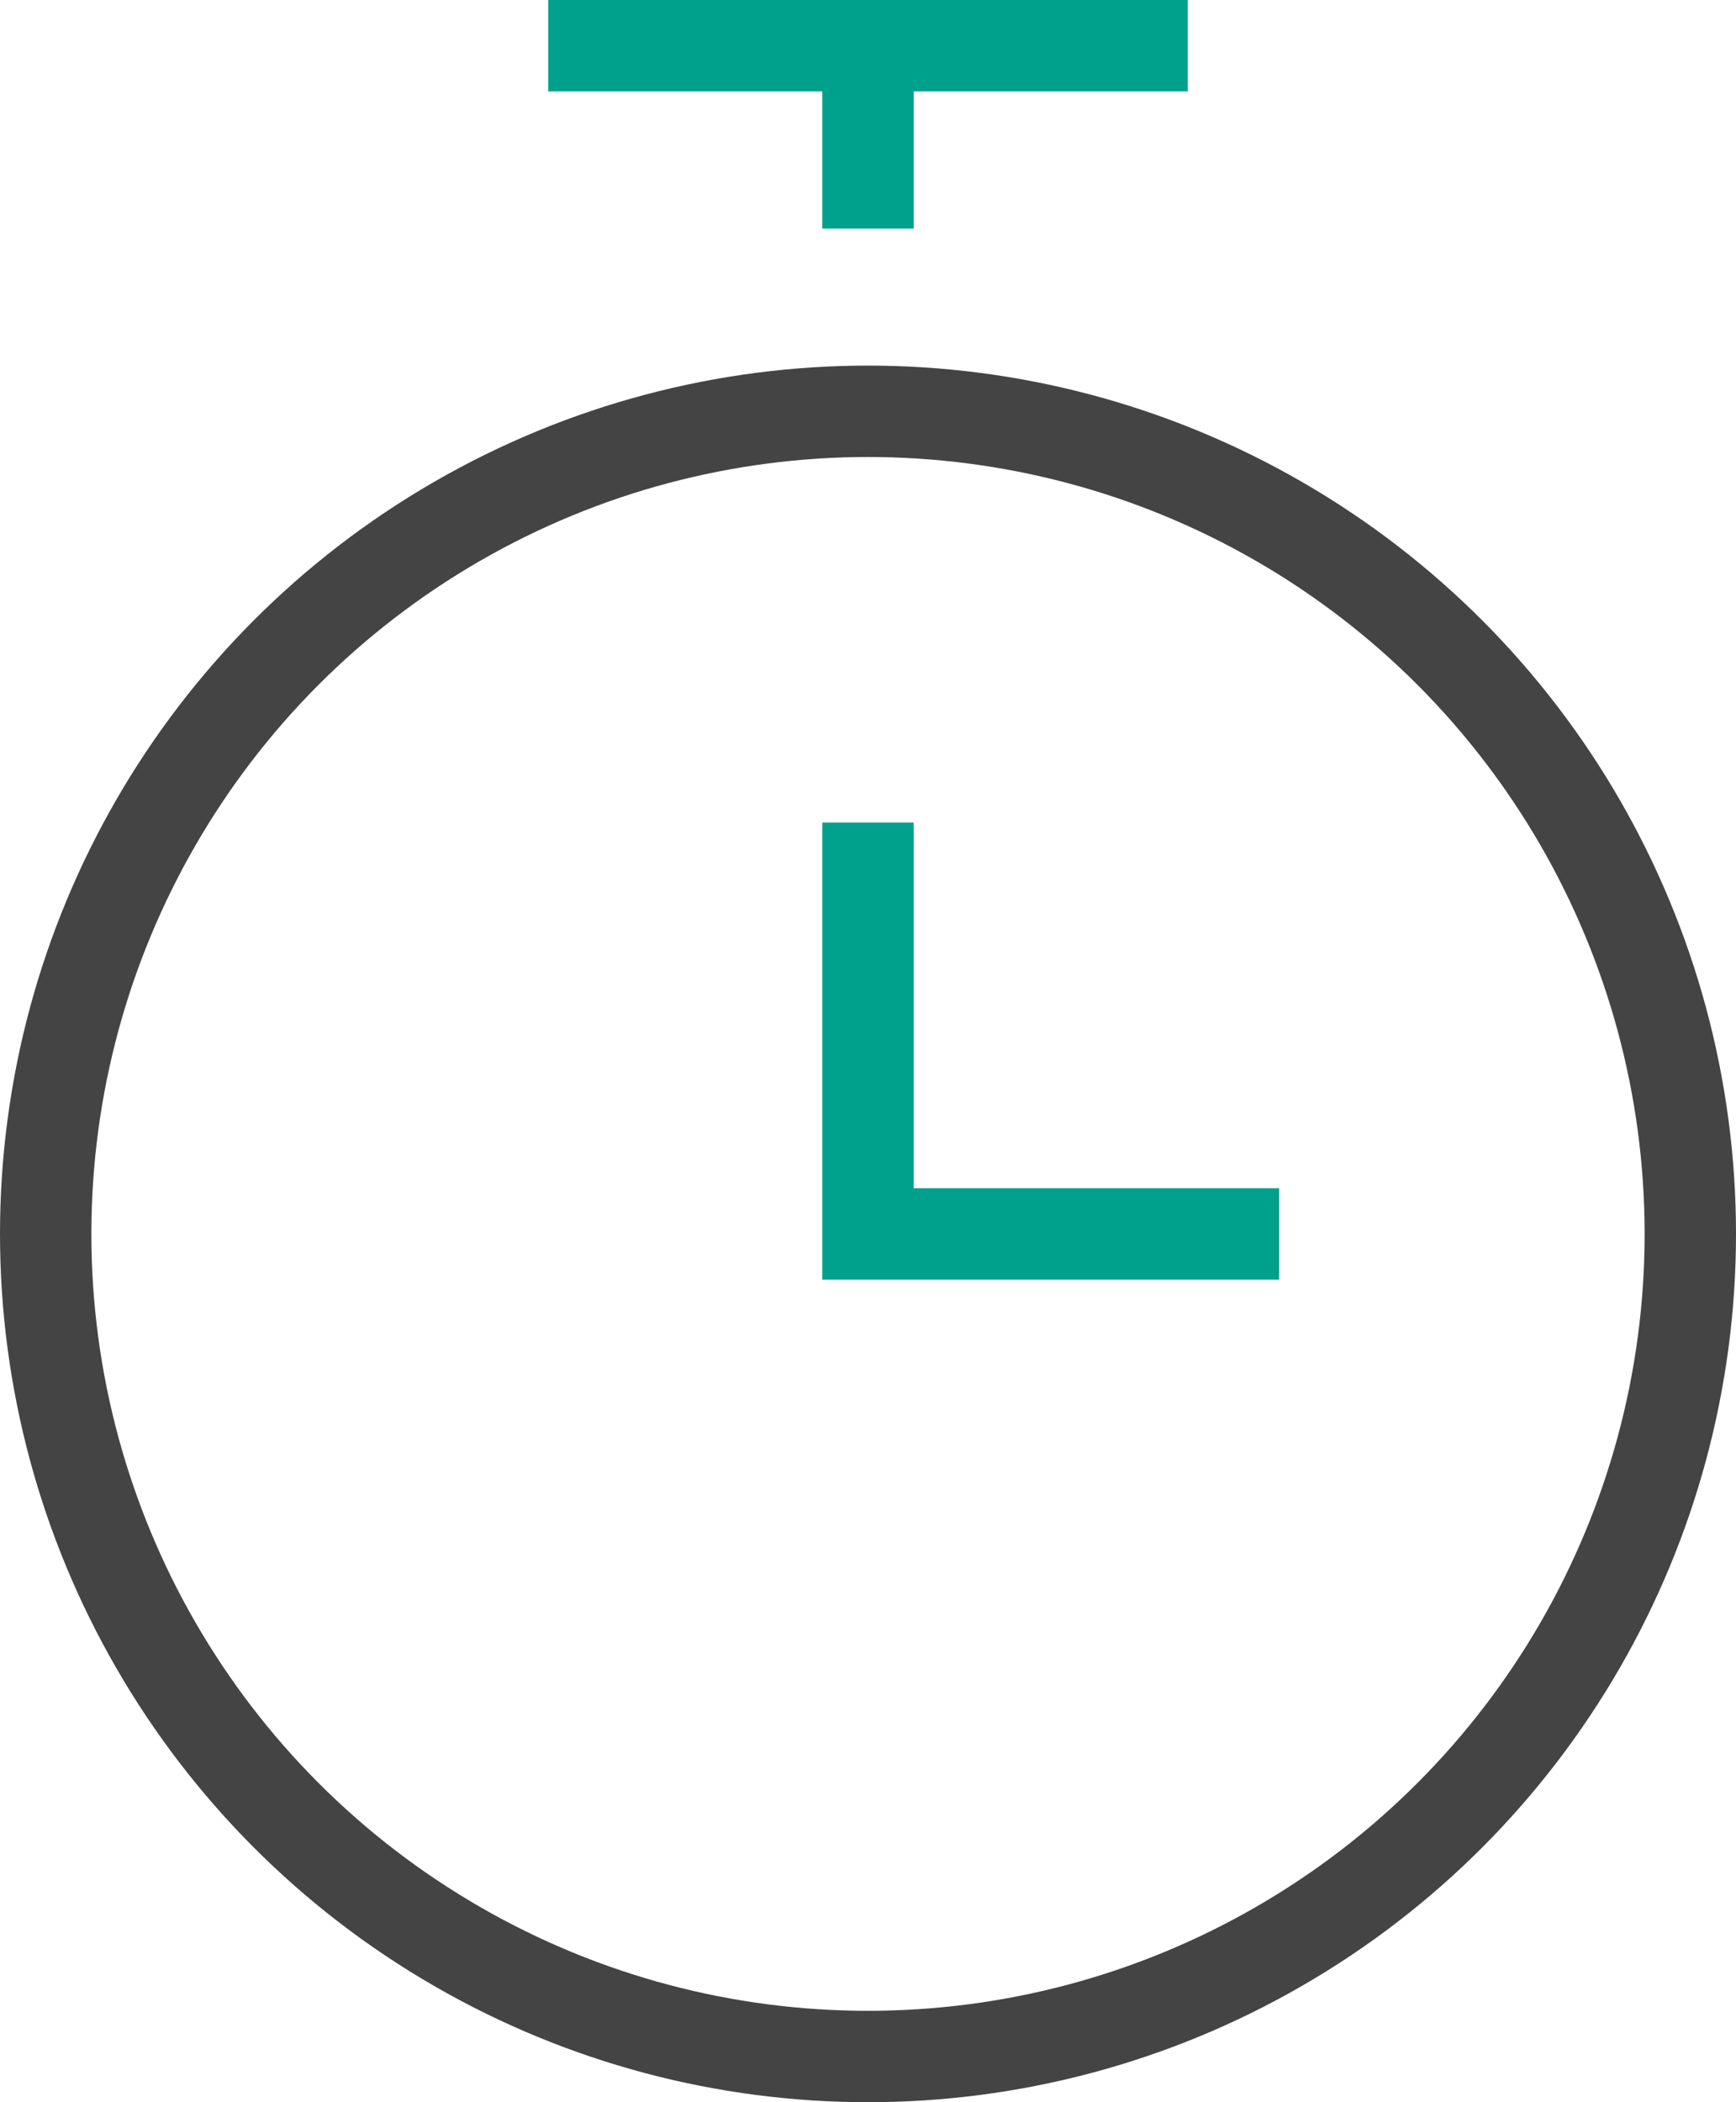
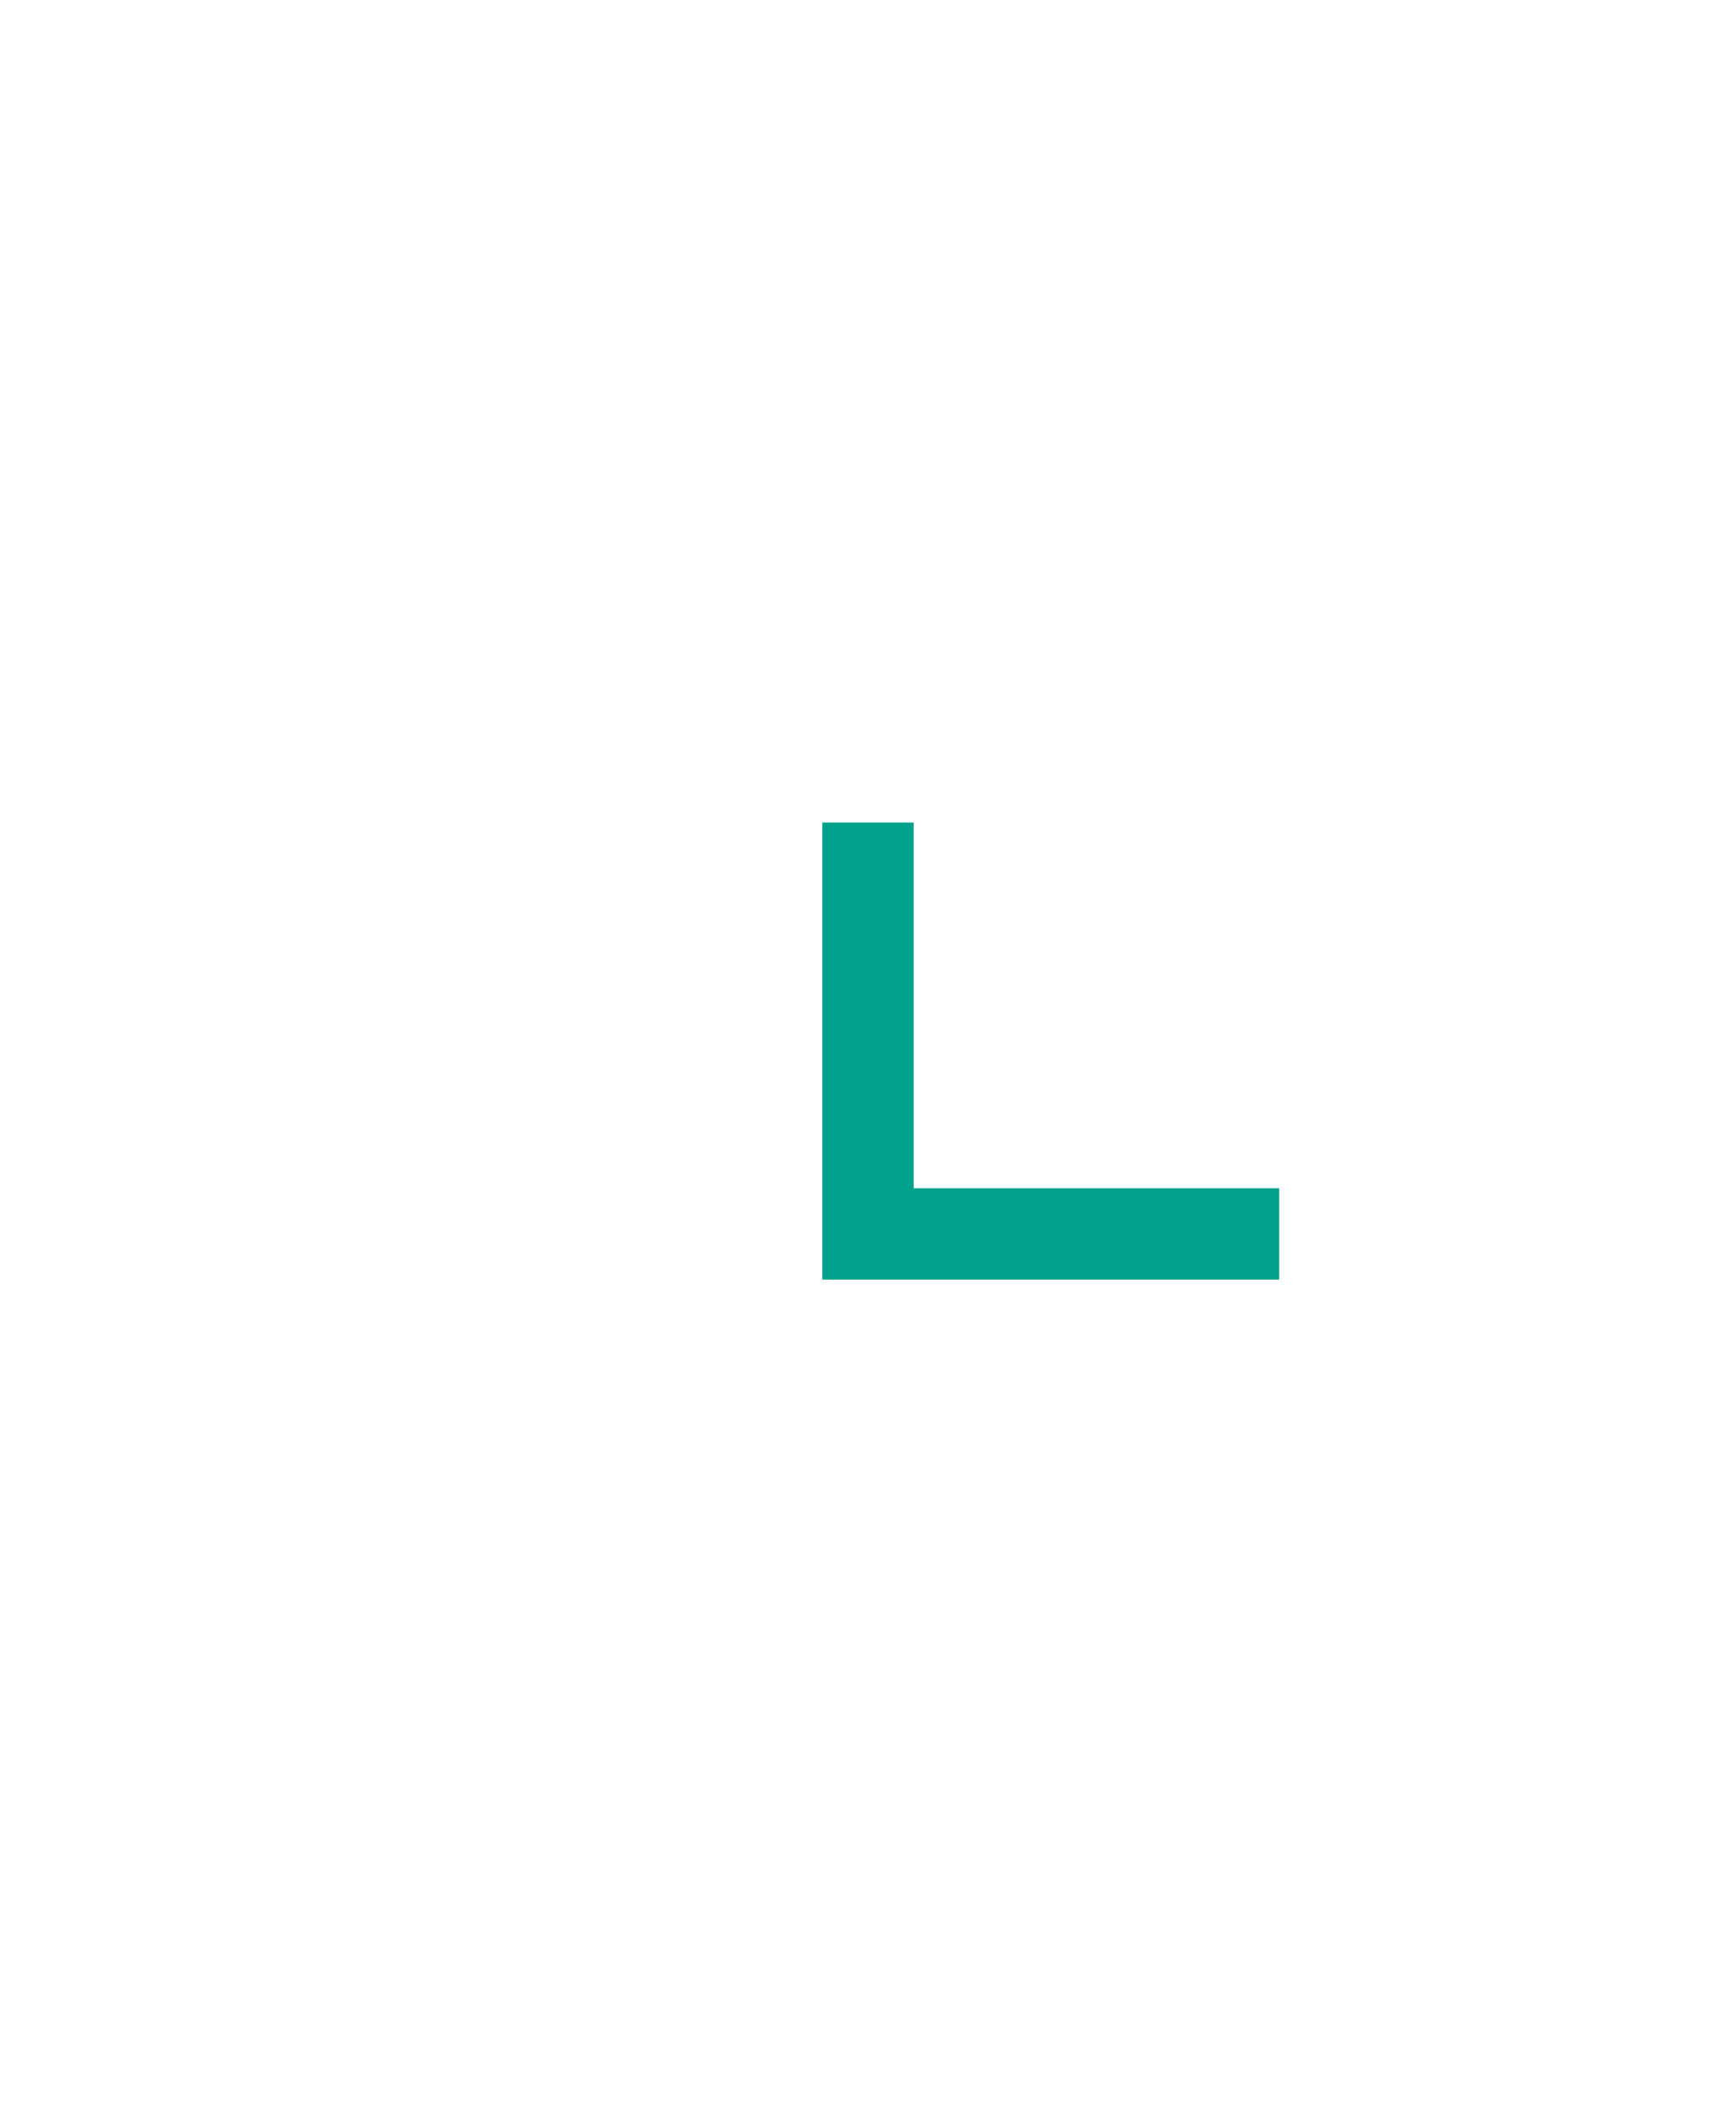
<svg xmlns="http://www.w3.org/2000/svg" width="38px" height="46px" viewBox="0 0 38 46" version="1.1">
  <title>time-countdown</title>
  <desc>Created with Sketch.</desc>
  <defs />
  <g id="Page-1" stroke="none" stroke-width="1" fill="none" fill-rule="evenodd" stroke-linecap="square">
    <g id="#3" transform="translate(-260, -880)" stroke-width="2">
      <g id="essentiel" transform="translate(-61, 843)">
        <g id="5min" transform="translate(212, 38)">
          <g id="time-countdown" transform="translate(110, 0)">
-             <path d="M12,0 L24,0" id="Shape" stroke="#00A18C" />
-             <path d="M18,0 L18,3" id="Shape" stroke="#00A18C" />
            <polyline id="Shape" stroke="#00A18C" points="18 18 18 26 26 26" />
-             <circle id="Oval" stroke="#444444" cx="18" cy="26" r="18" />
          </g>
        </g>
      </g>
    </g>
  </g>
</svg>